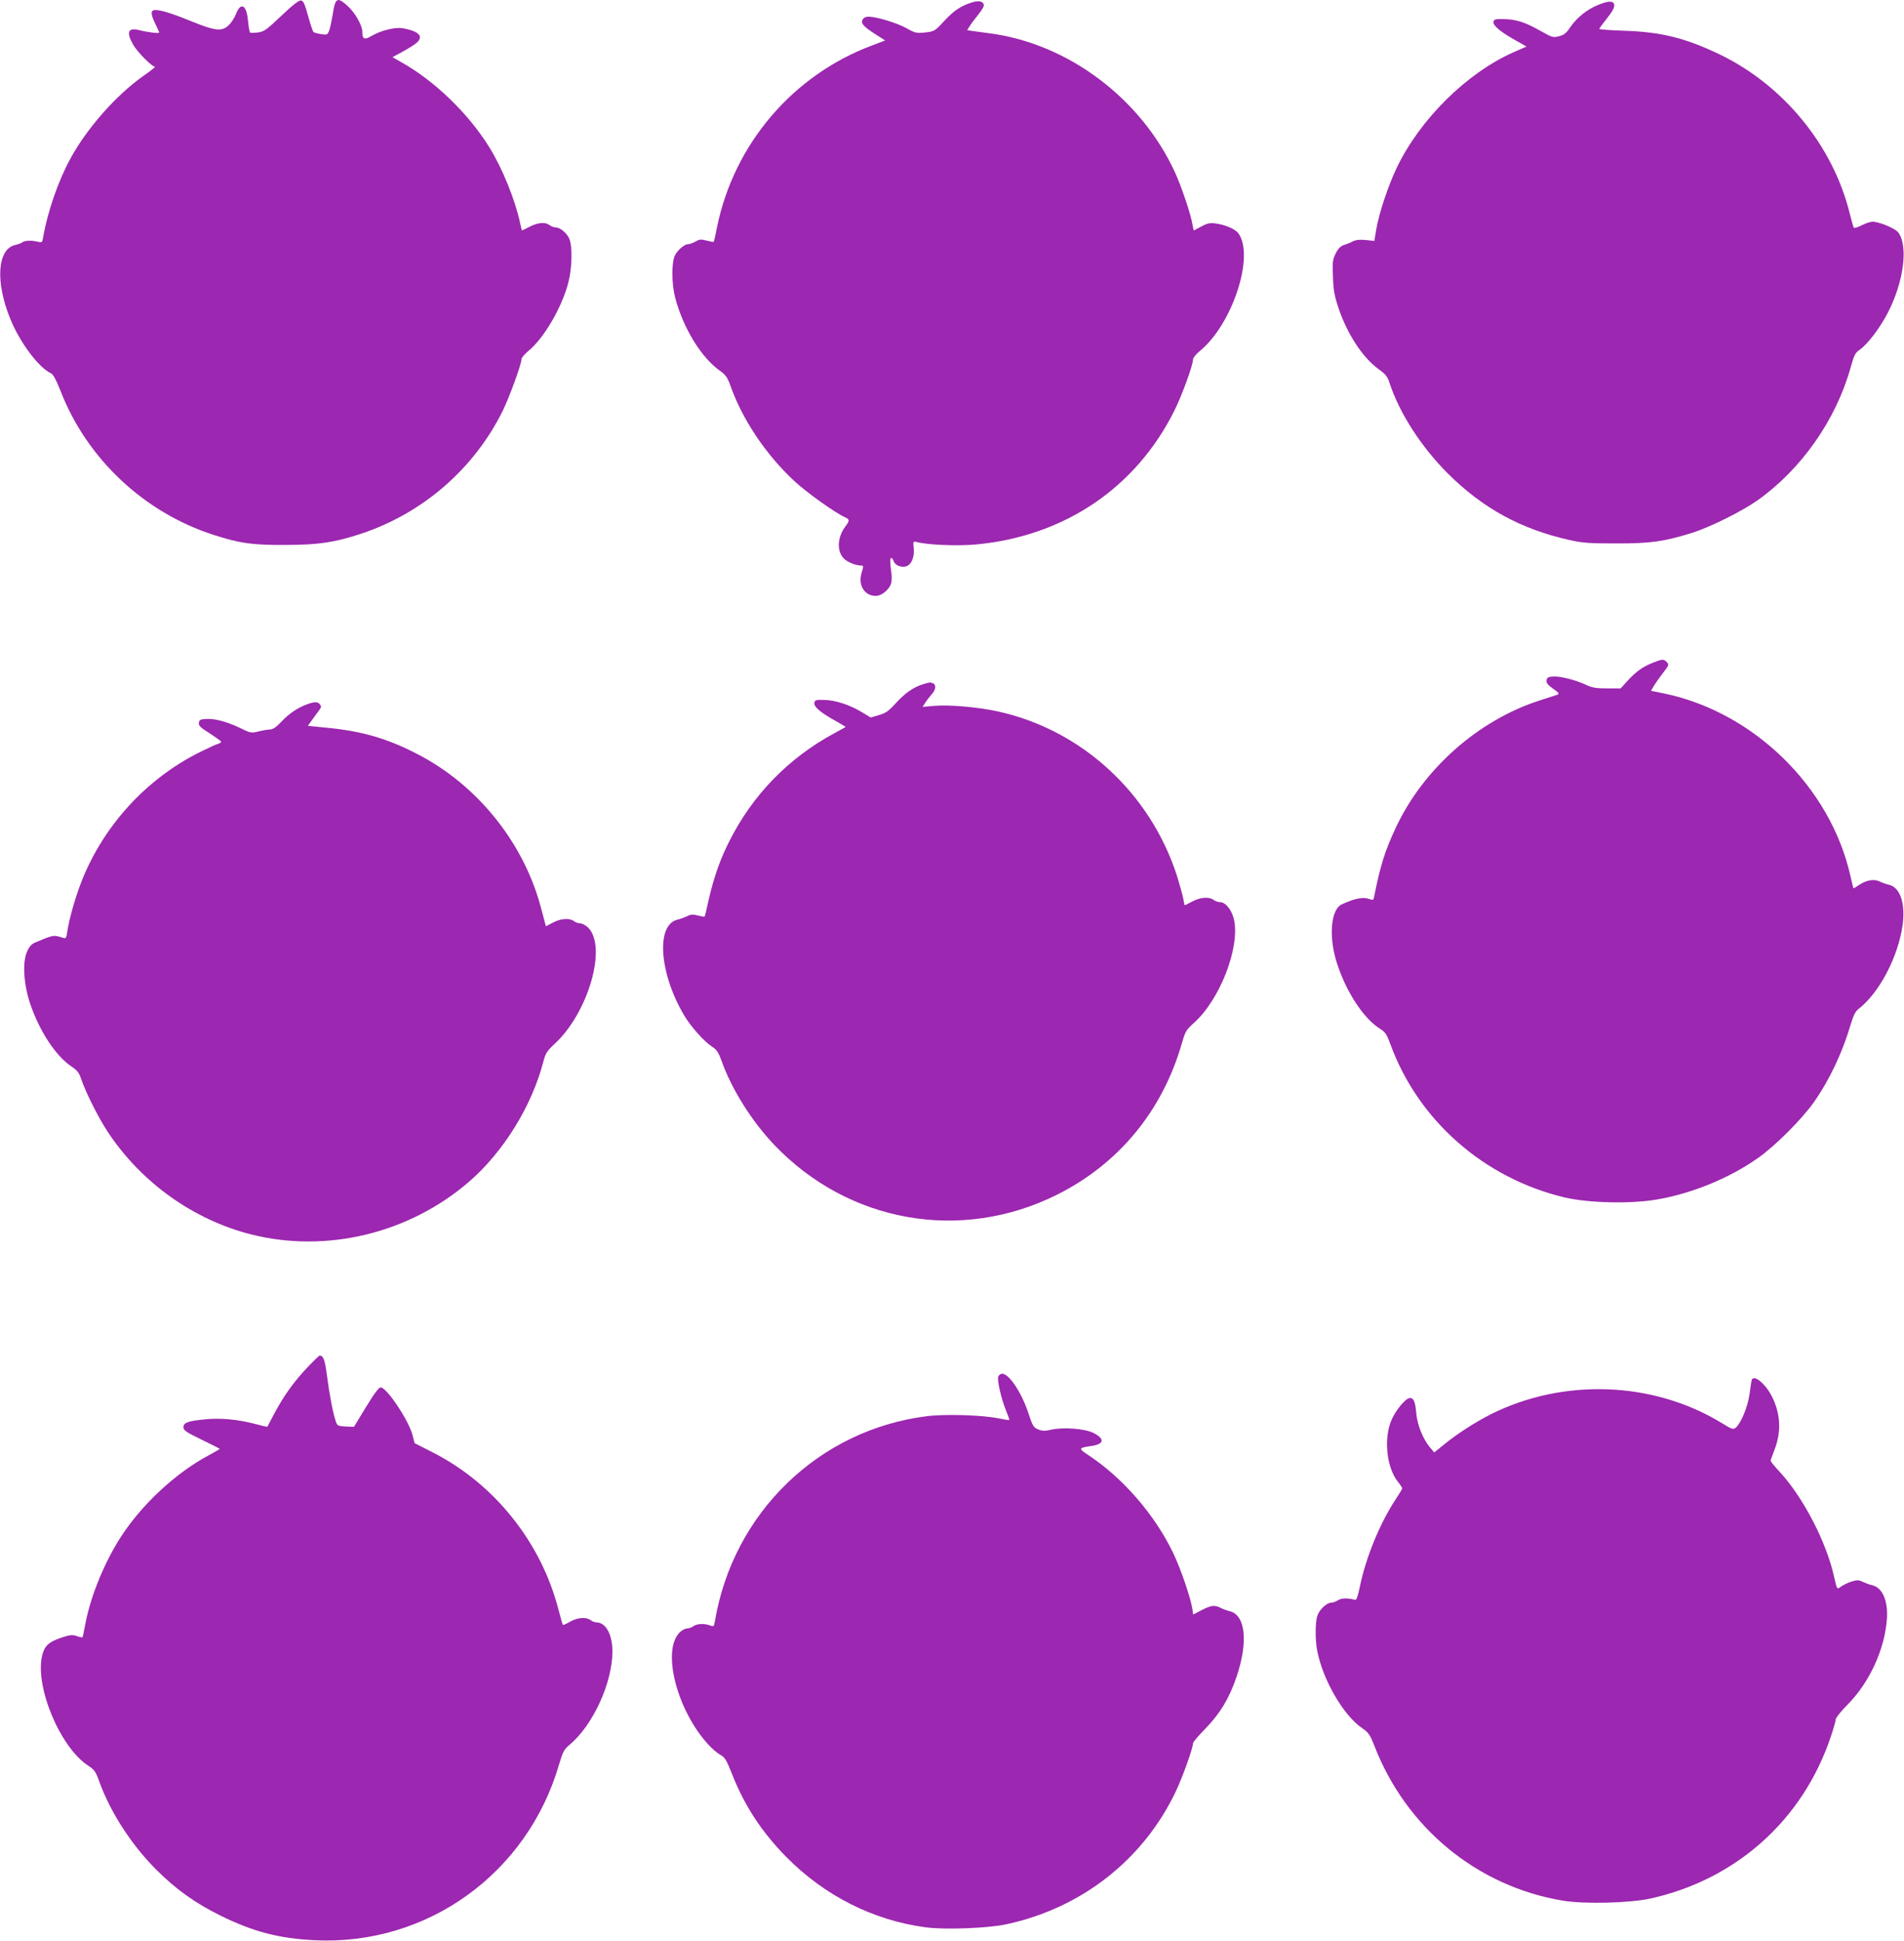
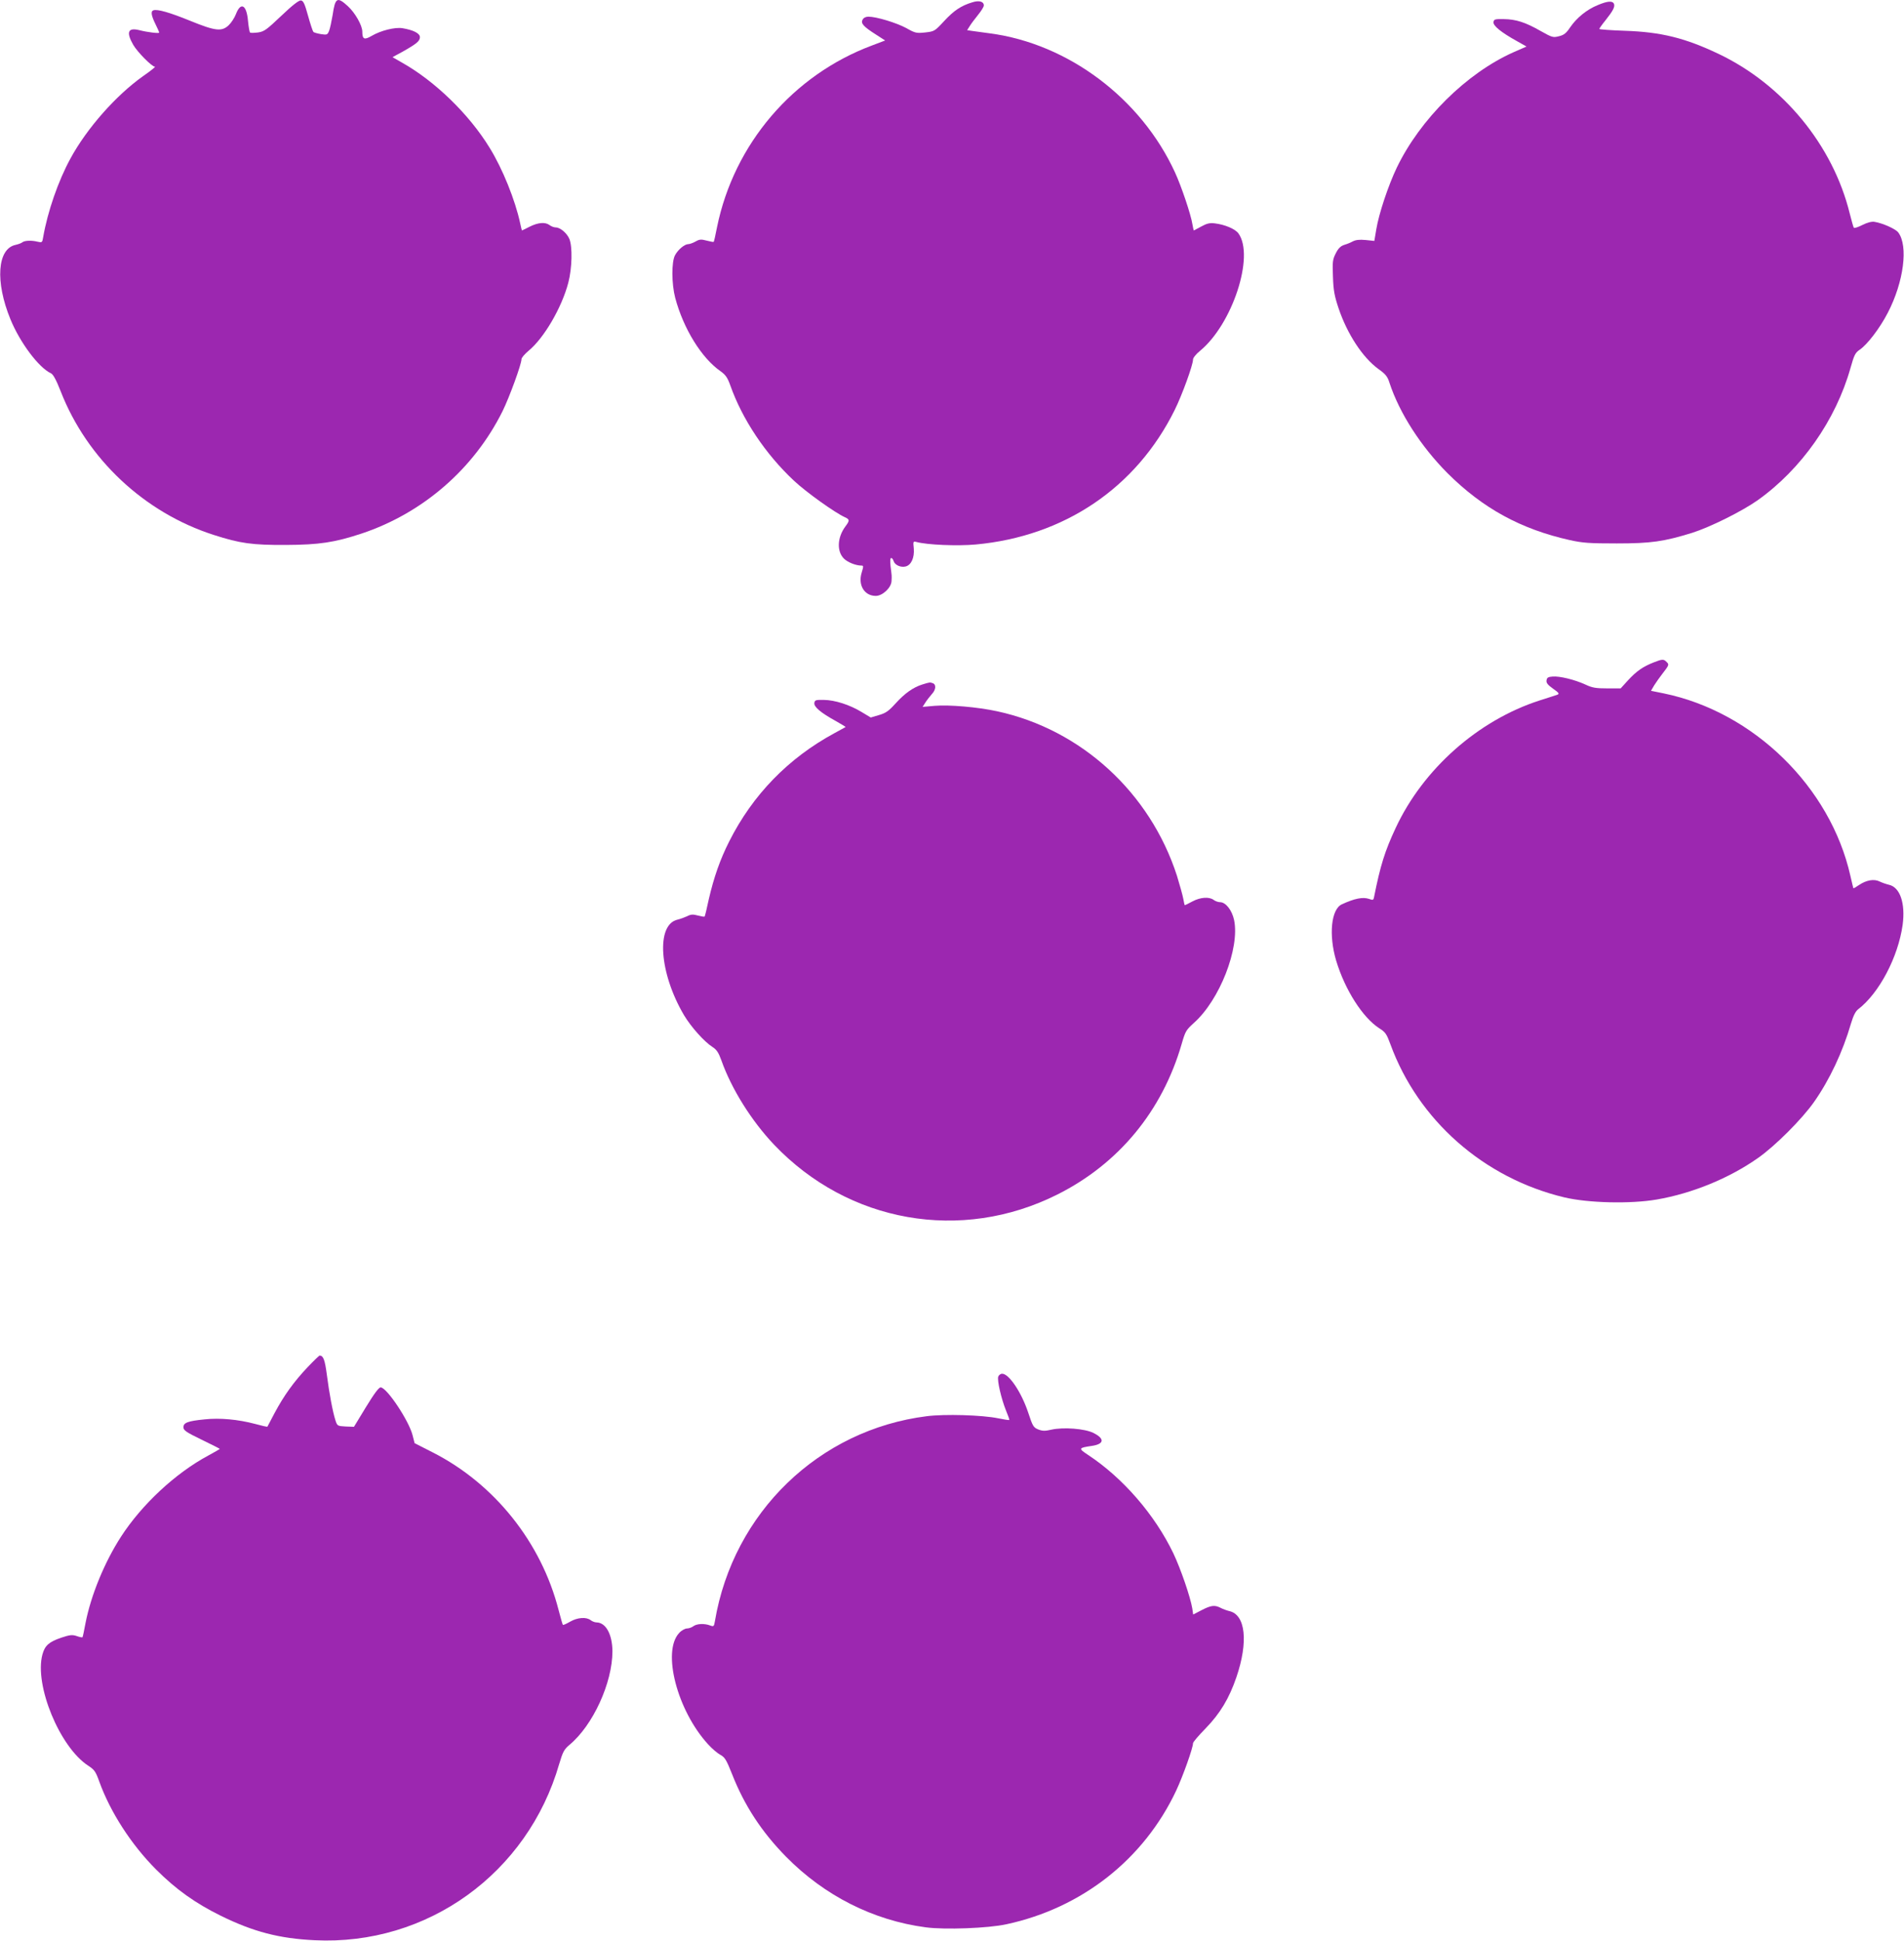
<svg xmlns="http://www.w3.org/2000/svg" version="1.0" width="1256pt" height="1280pt" viewBox="0 0 1256 1280" preserveAspectRatio="xMidYMid meet">
  <g transform="translate(0,1280) scale(0.1,-0.1)" fill="#9c27b0" stroke="none">
    <path d="M1856 12696 c-97 -92 -113 -104 -153 -110 -25 -3 -48 -4 -53 -1 -4 2 -10 37 -14 77 -9 107 -48 128 -80 44 -9 -23 -30 -56 -47 -72 -46 -44 -88 -39 -255 29 -135 55 -216 78 -242 69 -19 -6 -14 -35 13 -90 14 -28 25 -53 25 -57 0 -7 -76 2 -131 16 -75 19 -88 -13 -40 -97 29 -49 123 -144 143 -144 6 0 -29 -28 -78 -62 -178 -126 -371 -344 -479 -543 -81 -148 -151 -351 -180 -518 -6 -37 -7 -38 -38 -31 -40 10 -86 8 -101 -5 -6 -5 -26 -12 -43 -16 -121 -25 -136 -243 -34 -491 63 -154 187 -319 267 -356 15 -7 35 -44 64 -118 174 -447 552 -801 1010 -948 174 -56 254 -67 475 -66 220 1 321 16 500 75 405 135 741 427 930 807 45 91 125 310 125 343 0 9 20 33 45 54 103 84 221 286 264 451 25 95 28 237 7 288 -16 38 -60 76 -90 76 -11 0 -30 7 -40 15 -29 22 -76 18 -132 -10 -27 -14 -50 -25 -51 -25 -1 0 -6 22 -12 49 -32 150 -116 359 -201 496 -135 221 -361 440 -578 562 l-63 36 63 34 c96 54 118 72 118 98 0 25 -43 47 -115 59 -49 8 -143 -15 -204 -51 -48 -28 -61 -22 -61 28 0 41 -47 124 -95 168 -71 65 -84 57 -101 -59 -7 -41 -17 -88 -23 -103 -11 -27 -14 -28 -54 -22 -23 4 -46 10 -50 15 -4 4 -20 52 -35 106 -22 80 -31 99 -47 101 -13 2 -57 -32 -129 -101z" />
    <path d="M6415 12785 c-74 -22 -122 -54 -186 -123 -63 -68 -65 -69 -125 -76 -58 -6 -66 -5 -126 29 -65 35 -197 75 -249 75 -18 0 -32 -7 -39 -20 -13 -24 5 -45 90 -99 l59 -38 -87 -33 c-522 -195 -910 -650 -1022 -1198 -10 -52 -20 -96 -22 -97 -2 -2 -23 2 -46 8 -37 10 -48 9 -74 -6 -16 -9 -38 -17 -47 -17 -25 0 -68 -36 -88 -73 -24 -44 -23 -189 1 -281 54 -203 174 -398 300 -485 33 -24 45 -41 64 -94 79 -223 231 -451 419 -627 81 -76 270 -211 336 -241 33 -15 33 -22 3 -62 -53 -72 -57 -163 -9 -211 24 -24 78 -46 115 -46 15 0 15 -4 2 -47 -25 -82 18 -153 93 -153 45 0 102 54 104 97 2 38 2 31 -6 96 -4 36 -3 57 4 57 5 0 13 -9 16 -21 9 -26 47 -43 79 -35 37 9 59 58 54 118 -5 47 -4 49 16 44 71 -20 273 -28 393 -17 584 54 1058 374 1312 887 49 99 121 297 121 333 0 11 20 36 46 57 213 175 361 624 254 774 -21 30 -90 59 -157 67 -33 4 -53 -1 -89 -21 -26 -14 -48 -26 -49 -26 -1 0 -5 18 -9 41 -10 64 -73 251 -115 342 -224 488 -705 849 -1221 917 -47 6 -100 14 -117 16 l-33 5 17 27 c9 15 34 48 55 74 21 26 38 53 38 62 0 26 -31 35 -75 21z" />
    <path d="M10539 12766 c-71 -29 -137 -82 -181 -146 -26 -39 -41 -51 -74 -59 -39 -10 -45 -8 -120 34 -101 58 -164 78 -244 79 -59 1 -65 -1 -68 -20 -3 -24 51 -68 156 -126 l62 -35 -87 -38 c-309 -138 -615 -441 -769 -761 -56 -117 -118 -303 -135 -406 l-13 -77 -57 6 c-41 4 -65 1 -85 -9 -16 -9 -42 -19 -59 -24 -21 -7 -37 -22 -53 -54 -21 -41 -23 -55 -19 -155 3 -91 10 -127 37 -208 57 -169 158 -324 262 -400 48 -34 61 -50 74 -92 66 -200 207 -419 383 -596 233 -232 484 -369 806 -441 86 -19 130 -22 310 -22 226 0 310 12 498 70 117 37 327 141 432 215 288 205 515 528 612 872 24 85 31 100 60 120 50 33 134 143 186 244 106 204 136 442 69 530 -18 24 -105 62 -157 70 -19 3 -48 -5 -80 -21 -27 -14 -52 -22 -56 -18 -3 4 -15 46 -27 94 -111 451 -441 851 -866 1053 -221 105 -379 144 -618 152 -93 3 -168 9 -168 12 0 3 18 29 40 56 51 64 64 90 57 109 -9 22 -42 20 -108 -8z" />
    <path d="M10908 8431 c-71 -28 -112 -57 -167 -116 l-50 -55 -89 0 c-74 0 -99 4 -143 25 -72 33 -171 57 -217 53 -29 -2 -38 -7 -40 -25 -3 -17 8 -30 43 -55 39 -27 43 -34 28 -40 -10 -3 -63 -21 -118 -38 -405 -131 -767 -452 -948 -840 -72 -154 -101 -247 -143 -457 -4 -20 -7 -21 -34 -11 -40 13 -94 3 -178 -36 -71 -32 -88 -202 -38 -371 58 -193 175 -376 285 -447 40 -25 48 -37 73 -105 183 -501 616 -883 1148 -1010 156 -37 435 -44 609 -14 233 40 478 140 668 274 113 79 291 257 370 370 102 145 189 330 243 516 16 53 30 81 48 95 138 106 263 343 293 556 19 143 -17 249 -91 265 -17 4 -43 13 -60 21 -37 19 -88 10 -137 -23 -19 -13 -36 -23 -37 -21 -1 2 -10 39 -20 83 -132 585 -638 1080 -1231 1202 l-84 17 21 36 c12 19 36 53 53 75 45 58 47 62 29 79 -19 20 -28 20 -86 -3z" />
    <path d="M6085 8286 c-61 -19 -116 -58 -177 -125 -46 -51 -65 -64 -110 -77 l-54 -16 -60 36 c-79 48 -176 79 -249 80 -54 1 -60 -1 -63 -20 -4 -26 43 -65 141 -119 37 -21 67 -39 65 -40 -2 -1 -34 -19 -73 -40 -305 -165 -540 -407 -695 -715 -61 -121 -101 -237 -134 -379 -13 -62 -26 -115 -28 -116 -2 -2 -21 1 -44 7 -33 9 -47 8 -72 -5 -18 -8 -45 -18 -62 -22 -144 -32 -122 -352 42 -630 46 -77 133 -175 188 -210 28 -18 40 -37 59 -89 66 -187 198 -398 347 -555 491 -516 1235 -647 1869 -329 405 203 692 551 820 993 24 83 29 92 80 138 171 152 304 493 266 679 -14 65 -55 118 -93 118 -12 0 -32 7 -42 15 -30 22 -87 18 -140 -10 -26 -14 -48 -25 -50 -25 -2 0 -6 18 -10 41 -4 23 -23 91 -42 153 -177 548 -631 965 -1186 1085 -129 28 -316 44 -412 36 l-80 -7 18 28 c10 16 29 40 42 55 28 29 31 64 8 73 -20 7 -20 7 -69 -8z" />
-     <path d="M2028 8156 c-62 -22 -122 -62 -171 -115 -34 -36 -56 -51 -75 -52 -15 0 -49 -6 -77 -13 -48 -12 -52 -11 -128 26 -87 41 -166 61 -224 56 -31 -2 -39 -7 -41 -25 -3 -19 10 -31 72 -70 41 -27 75 -51 75 -55 1 -4 -9 -10 -21 -14 -13 -3 -68 -29 -123 -56 -349 -175 -628 -479 -774 -843 -42 -105 -85 -255 -97 -338 -6 -44 -9 -48 -28 -42 -64 20 -63 20 -184 -31 -24 -10 -39 -27 -54 -61 -31 -70 -22 -215 21 -343 62 -182 170 -346 273 -414 37 -25 50 -41 63 -81 30 -89 114 -257 179 -355 221 -331 563 -575 942 -671 499 -126 1045 7 1440 349 226 196 413 499 489 793 14 53 24 68 71 112 224 204 351 642 224 769 -16 15 -39 28 -52 28 -13 0 -32 7 -42 15 -29 22 -87 18 -139 -10 l-46 -24 -11 42 c-6 23 -18 67 -26 97 -117 423 -421 797 -813 998 -197 102 -366 151 -600 173 l-120 12 32 45 c18 24 38 53 46 63 11 15 11 22 1 34 -15 18 -33 18 -82 1z" />
    <path d="M2029 3783 c-91 -96 -156 -187 -217 -301 -25 -48 -47 -89 -48 -91 -2 -2 -38 6 -81 18 -113 30 -233 41 -334 30 -111 -11 -139 -22 -139 -52 0 -20 17 -32 120 -82 66 -32 120 -59 120 -61 0 -1 -35 -21 -77 -44 -216 -116 -438 -323 -575 -535 -108 -167 -198 -385 -234 -570 -9 -49 -18 -92 -20 -93 -1 -2 -19 1 -38 8 -30 10 -45 8 -103 -11 -81 -28 -107 -52 -123 -110 -55 -202 114 -612 302 -734 41 -27 49 -38 73 -105 72 -200 211 -416 375 -580 132 -132 259 -222 425 -304 215 -106 387 -151 620 -162 743 -37 1406 441 1614 1163 24 80 32 95 67 125 155 128 284 409 284 618 -1 111 -43 189 -105 190 -11 0 -29 7 -39 15 -29 22 -86 18 -135 -10 -24 -14 -46 -24 -48 -21 -2 2 -15 46 -28 97 -114 446 -423 833 -830 1040 l-120 61 -13 51 c-24 97 -171 317 -211 317 -12 0 -42 -40 -97 -130 l-79 -130 -55 2 c-54 3 -55 4 -67 40 -18 55 -41 178 -57 302 -13 98 -23 125 -47 126 -4 0 -40 -35 -80 -77z" />
    <path d="M6585 3721 c-8 -25 20 -146 51 -223 14 -33 24 -62 22 -63 -2 -2 -34 3 -73 11 -106 22 -354 29 -471 14 -711 -89 -1277 -635 -1398 -1352 -6 -35 -8 -37 -32 -28 -37 14 -87 12 -110 -5 -10 -8 -30 -15 -42 -15 -13 0 -37 -13 -52 -30 -114 -122 -13 -511 191 -734 26 -29 63 -60 82 -70 29 -16 39 -33 76 -126 82 -209 196 -382 356 -545 253 -257 574 -420 922 -466 126 -17 412 -6 531 20 499 107 908 429 1121 882 45 96 111 282 111 312 0 8 37 51 83 98 96 99 155 197 203 337 80 234 61 414 -48 437 -16 4 -41 13 -56 21 -39 20 -63 17 -125 -15 l-56 -29 -6 41 c-13 76 -76 260 -125 363 -122 254 -332 497 -563 649 -65 43 -63 46 25 59 83 12 87 48 10 86 -57 28 -197 39 -277 21 -43 -10 -59 -9 -87 2 -31 13 -36 22 -65 110 -45 135 -127 257 -172 257 -11 0 -22 -9 -26 -19z" />
-     <path d="M11555 3698 c-2 -7 -8 -49 -14 -93 -12 -83 -54 -186 -89 -219 -19 -16 -23 -15 -103 34 -450 271 -1038 291 -1514 53 -103 -52 -223 -129 -312 -202 l-62 -50 -27 32 c-46 54 -84 147 -91 223 -7 80 -17 104 -42 104 -26 0 -89 -73 -119 -139 -56 -120 -37 -318 39 -413 16 -20 29 -40 29 -44 0 -4 -20 -37 -44 -73 -104 -159 -195 -380 -235 -573 -14 -67 -23 -92 -32 -89 -51 13 -91 12 -113 -3 -14 -9 -34 -16 -45 -16 -29 0 -78 -46 -91 -86 -14 -42 -15 -160 -1 -230 37 -193 173 -427 296 -511 44 -31 52 -43 81 -116 209 -542 679 -928 1243 -1022 141 -24 444 -16 579 14 567 126 1004 519 1188 1064 19 56 34 109 34 119 0 9 35 53 78 96 145 147 244 363 259 562 9 122 -29 210 -97 225 -17 4 -44 14 -61 22 -26 13 -38 14 -73 3 -22 -7 -53 -21 -69 -32 -30 -22 -28 -24 -48 62 -50 228 -202 522 -358 692 -34 36 -61 70 -61 74 0 4 11 35 24 68 46 116 43 230 -8 341 -42 93 -127 166 -141 123z" />
  </g>
</svg>